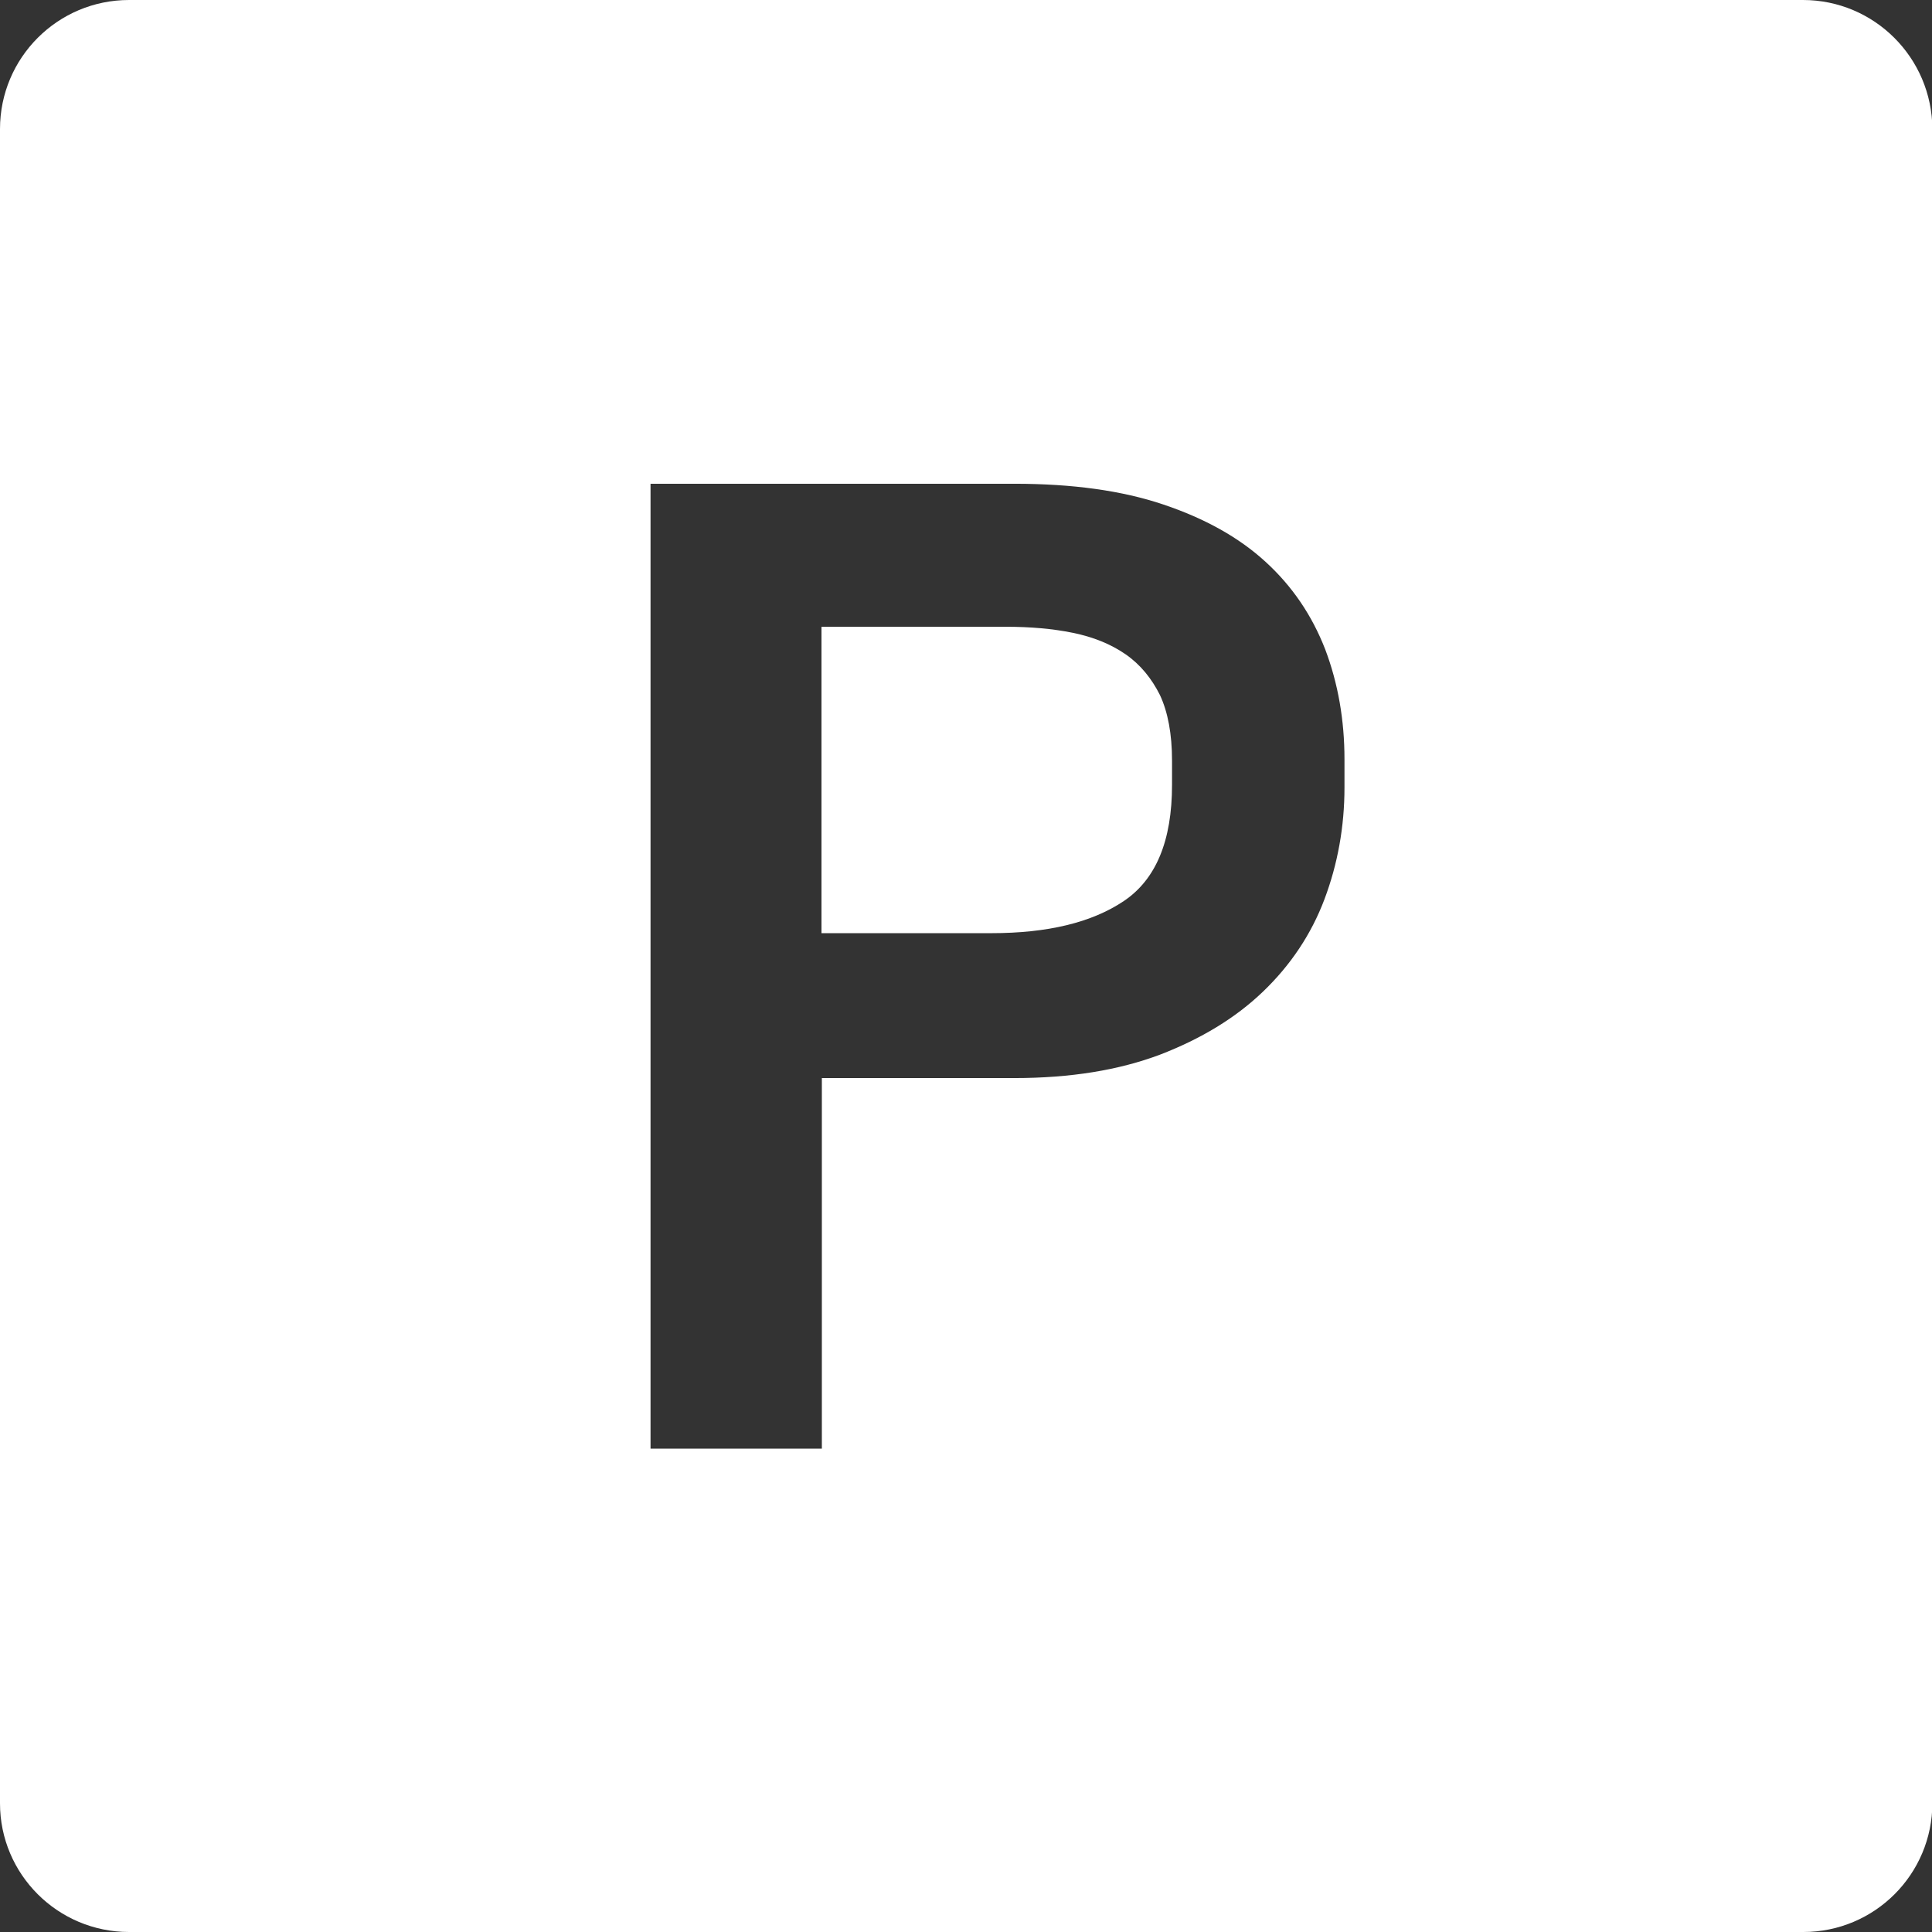
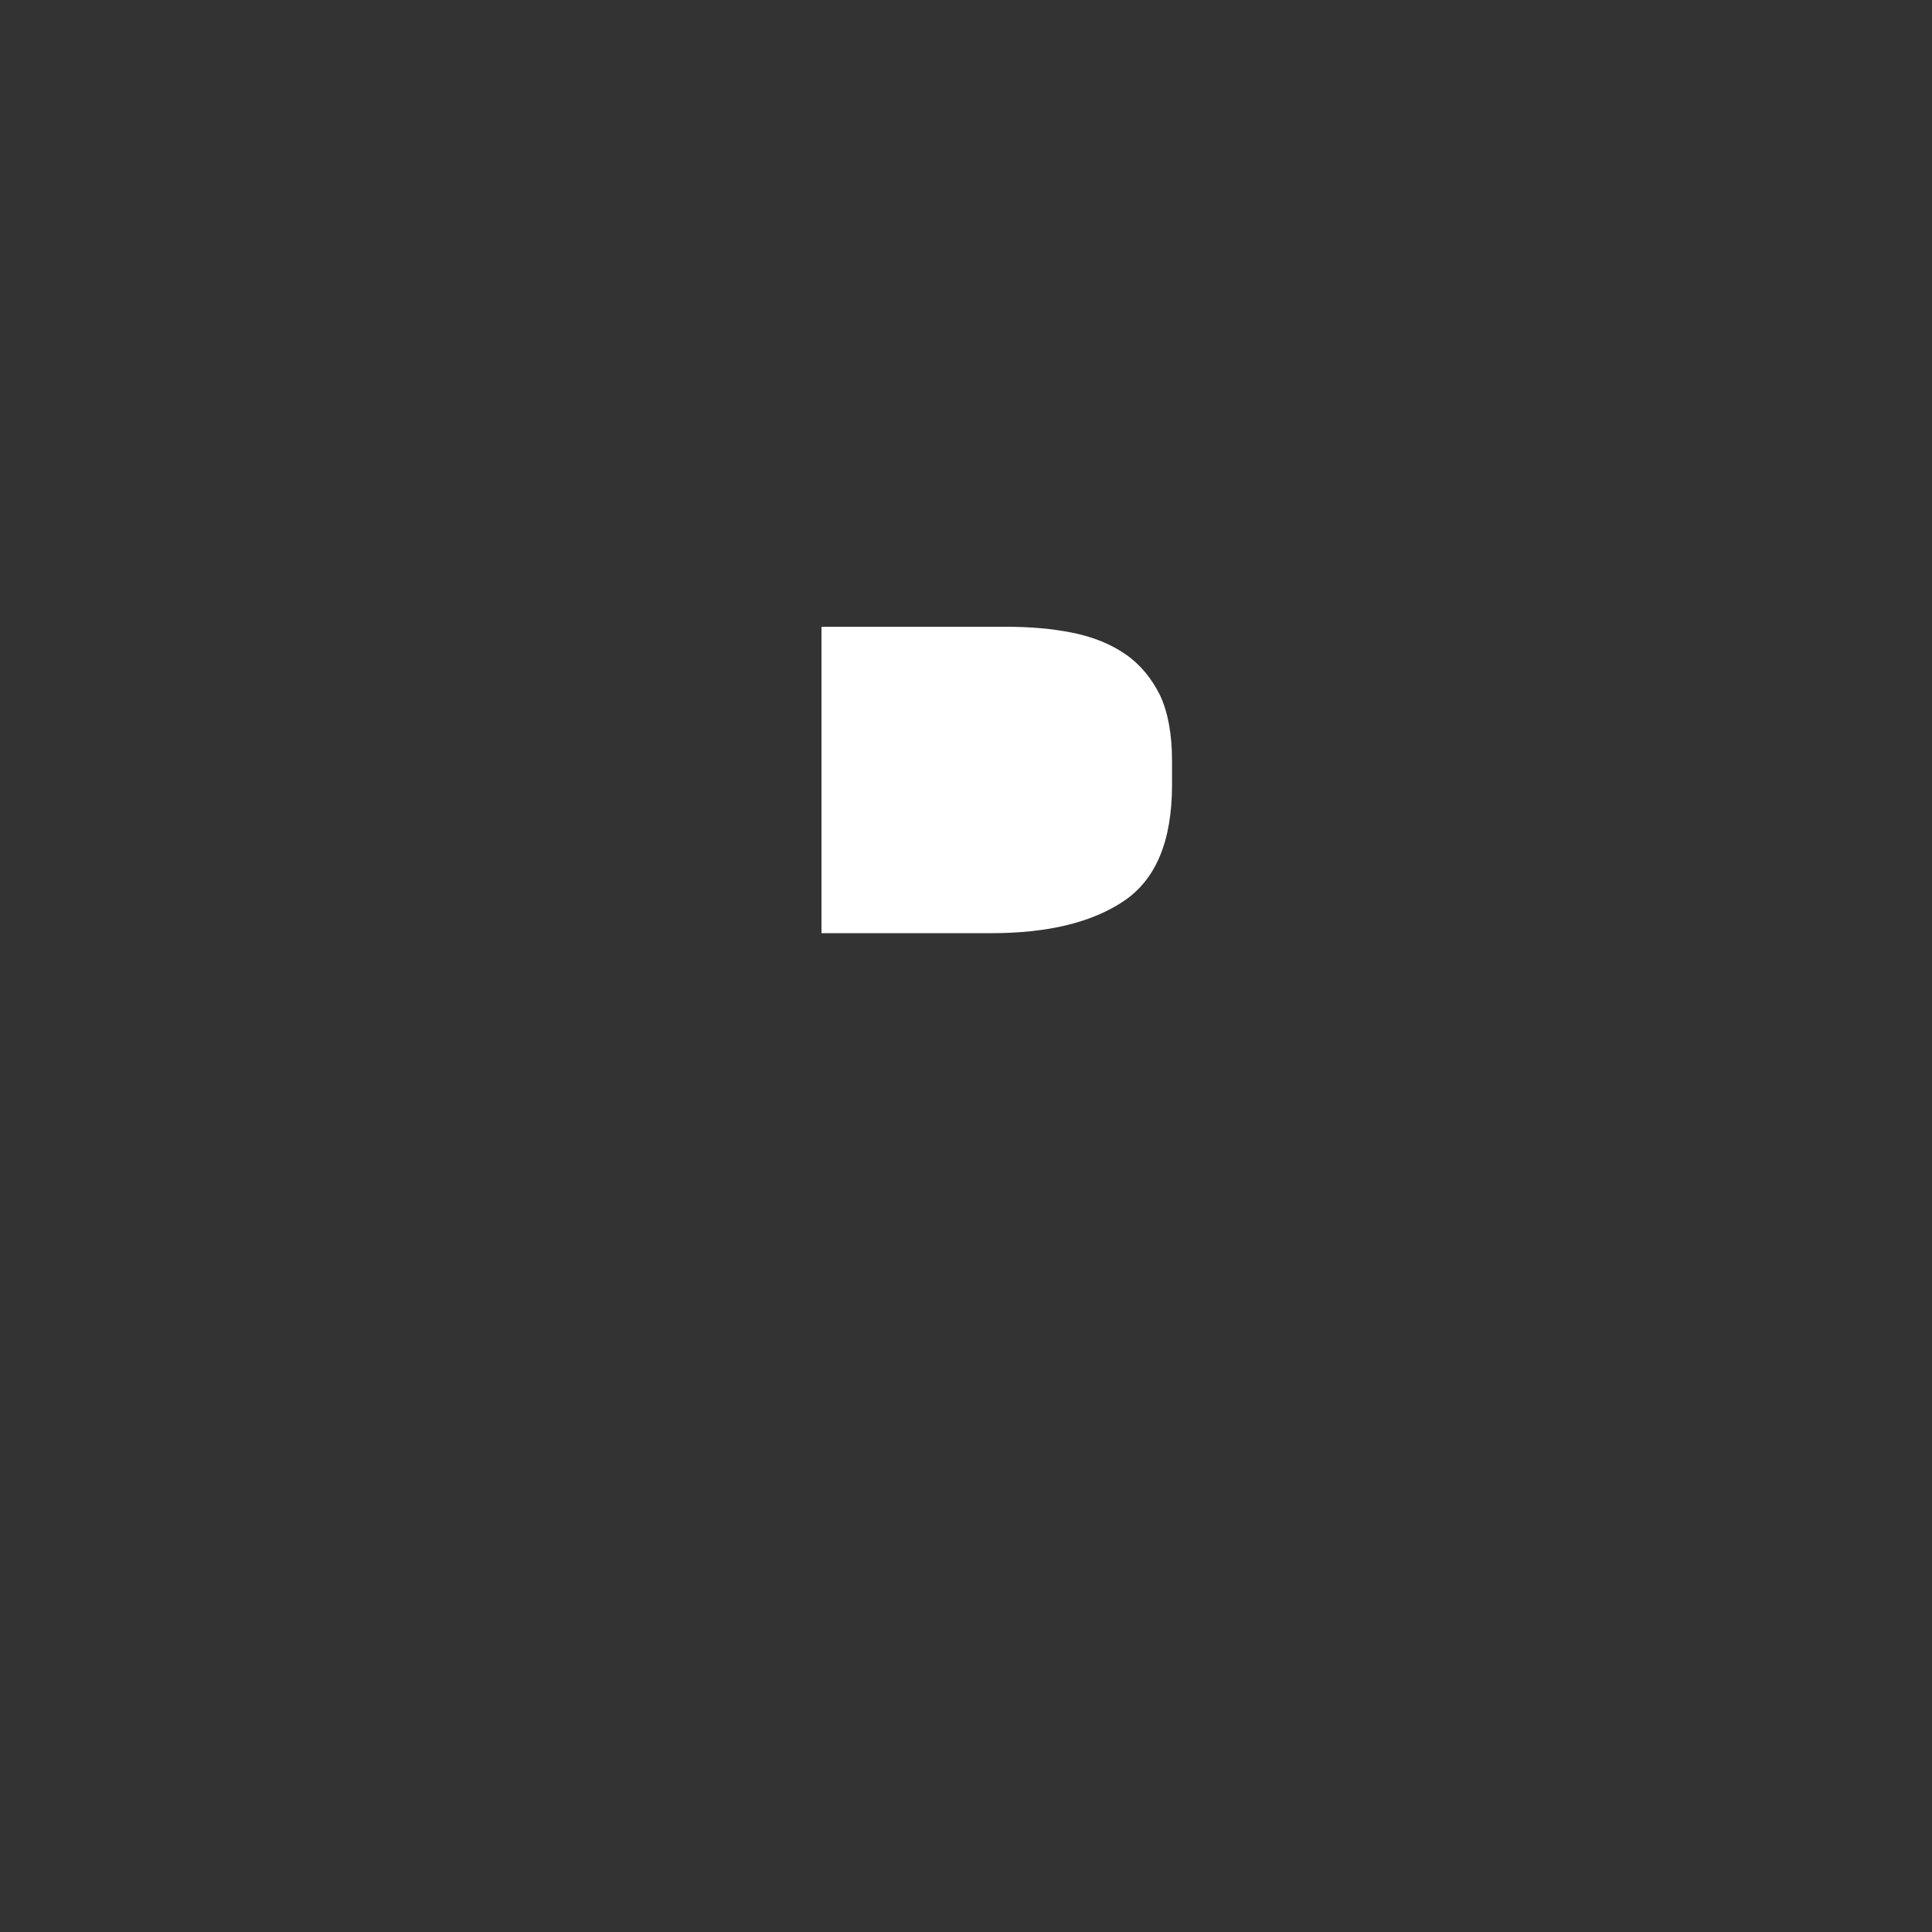
<svg xmlns="http://www.w3.org/2000/svg" width="512" height="512" viewBox="0 0 512 512" fill="none">
  <rect x="0" y="0" width="512" height="512" fill="#333333" stroke="none" />
  <g clip-path="url(#clip0_143_166)">
-     <path d="M477.8 0H34.2C15.3 0 0 15.3 0 34.2V477.9C0 496.7 15.3 512 34.2 512H477.9C496.8 512 512.1 496.7 512.1 477.8V34.2C512 15.3 496.7 0 477.8 0ZM356.3 208.7C356.3 219.1 354.5 229 351 238.3C347.5 247.6 342 255.8 334.7 262.8C327.4 269.8 318.3 275.3 307.4 279.5C296.5 283.6 283.7 285.7 268.8 285.7H217.8V383.9H172.4V128.2H268.8C284.2 128.2 297.3 130 308.3 133.7C319.3 137.4 328.3 142.4 335.4 148.9C342.5 155.4 347.7 163.1 351.2 172.1C354.6 181.1 356.3 190.8 356.3 201.2V208.7Z" fill="white" />
    <path d="M298.3 173.4C294.4 170.7 289.7 168.8 284.3 167.7C278.9 166.6 273 166.1 266.6 166.1H217.7V247.3H262.7C277.6 247.3 289.3 244.5 297.8 238.8C306.3 233.1 310.6 222.9 310.6 208V201.6C310.6 194.5 309.5 188.7 307.4 184.2C305.2 179.8 302.2 176.1 298.3 173.4Z" fill="white" />
  </g>
  <defs>
    <clipPath id="clip0_143_166">
      <rect width="512" height="512" fill="white" />
    </clipPath>
  </defs>
</svg>